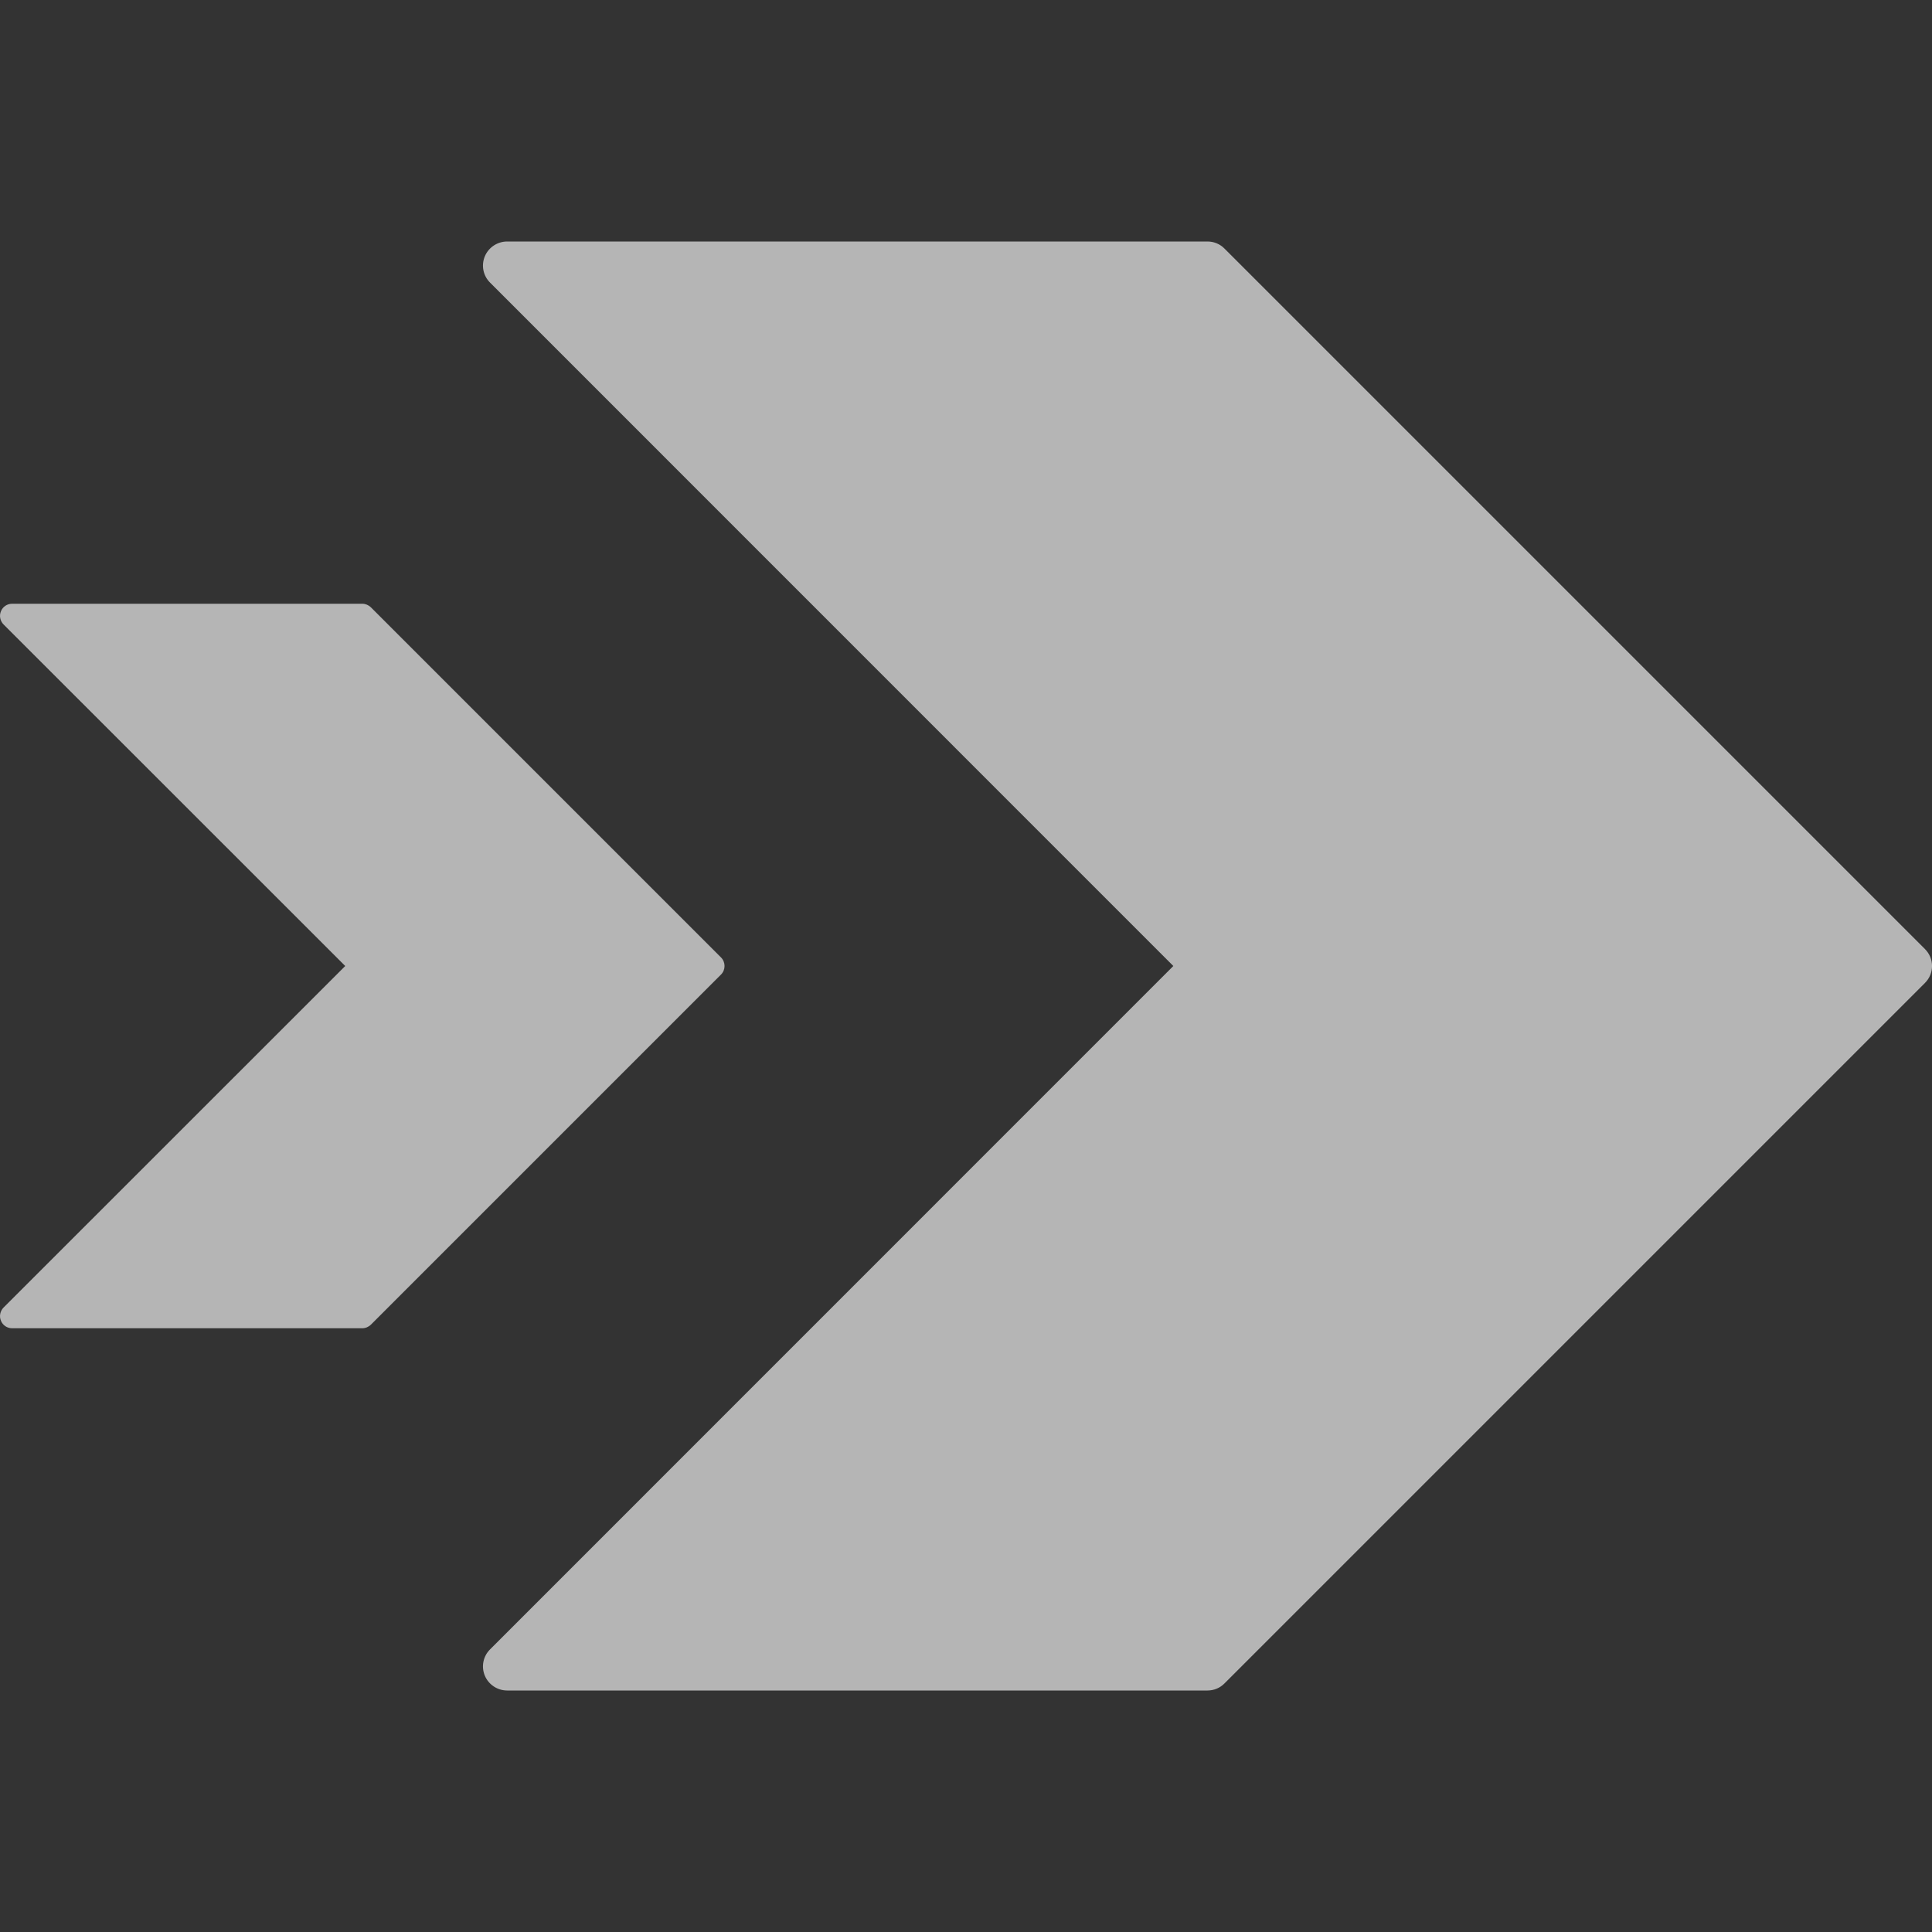
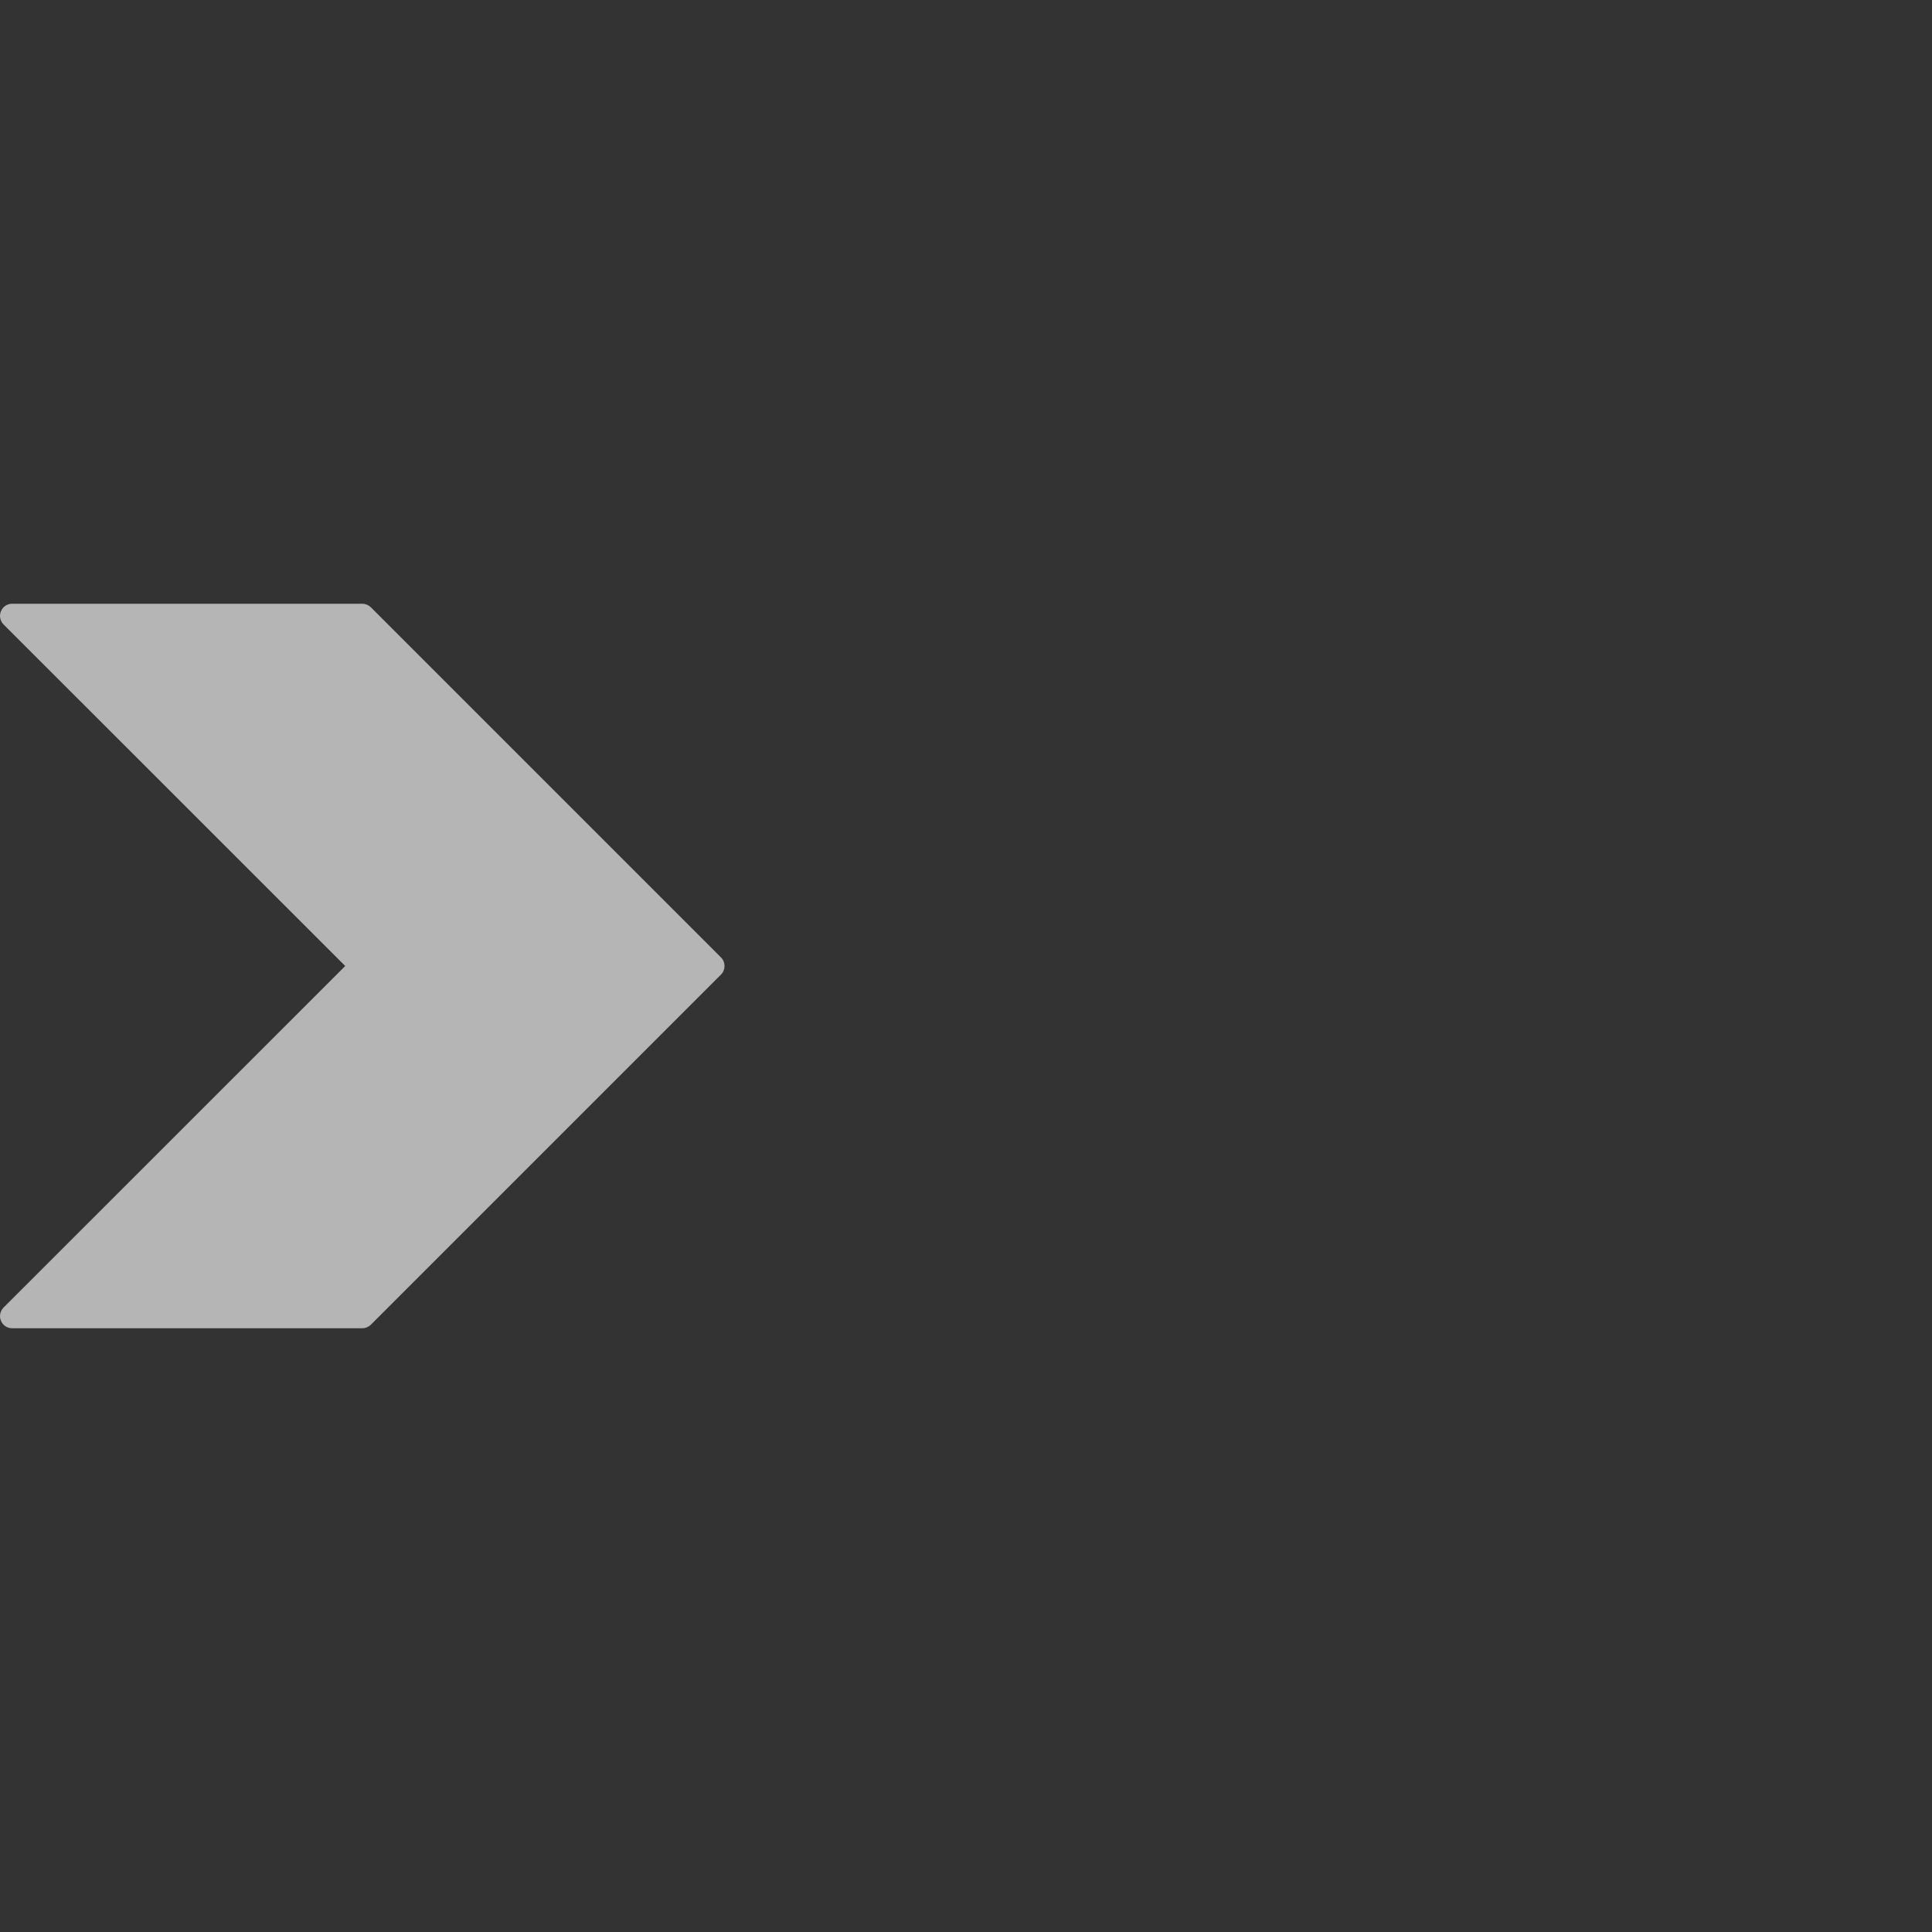
<svg xmlns="http://www.w3.org/2000/svg" width="16" height="16" viewBox="0 0 16 16" fill="none">
  <rect x="0" y="0" width="16" height="16" fill="#333333" stroke="none" />
-   <path d="M15.941 7.859L10.141 2.059C10.104 2.021 10.053 2 10 2H4.2C4.119 2 4.046 2.049 4.015 2.123C3.984 2.198 4.001 2.284 4.059 2.341L9.717 8L4.059 13.659C4.001 13.716 3.984 13.802 4.015 13.877C4.046 13.951 4.119 14 4.2 14H10C10.053 14 10.104 13.979 10.141 13.941L15.941 8.141C16.02 8.063 16.02 7.937 15.941 7.859Z" fill="white" fill-opacity="0.64" />
  <path d="M5.971 7.929L3.071 5.029C3.052 5.011 3.027 5 3 5H0.1C0.06 5 0.023 5.024 0.008 5.062C-0.008 5.099 0.001 5.142 0.029 5.171L2.859 8L0.029 10.829C0.001 10.858 -0.008 10.901 0.008 10.938C0.023 10.976 0.06 11 0.1 11H3C3.027 11 3.052 10.989 3.071 10.971L5.971 8.071C6.01 8.032 6.01 7.968 5.971 7.929Z" fill="white" fill-opacity="0.64" />
</svg>